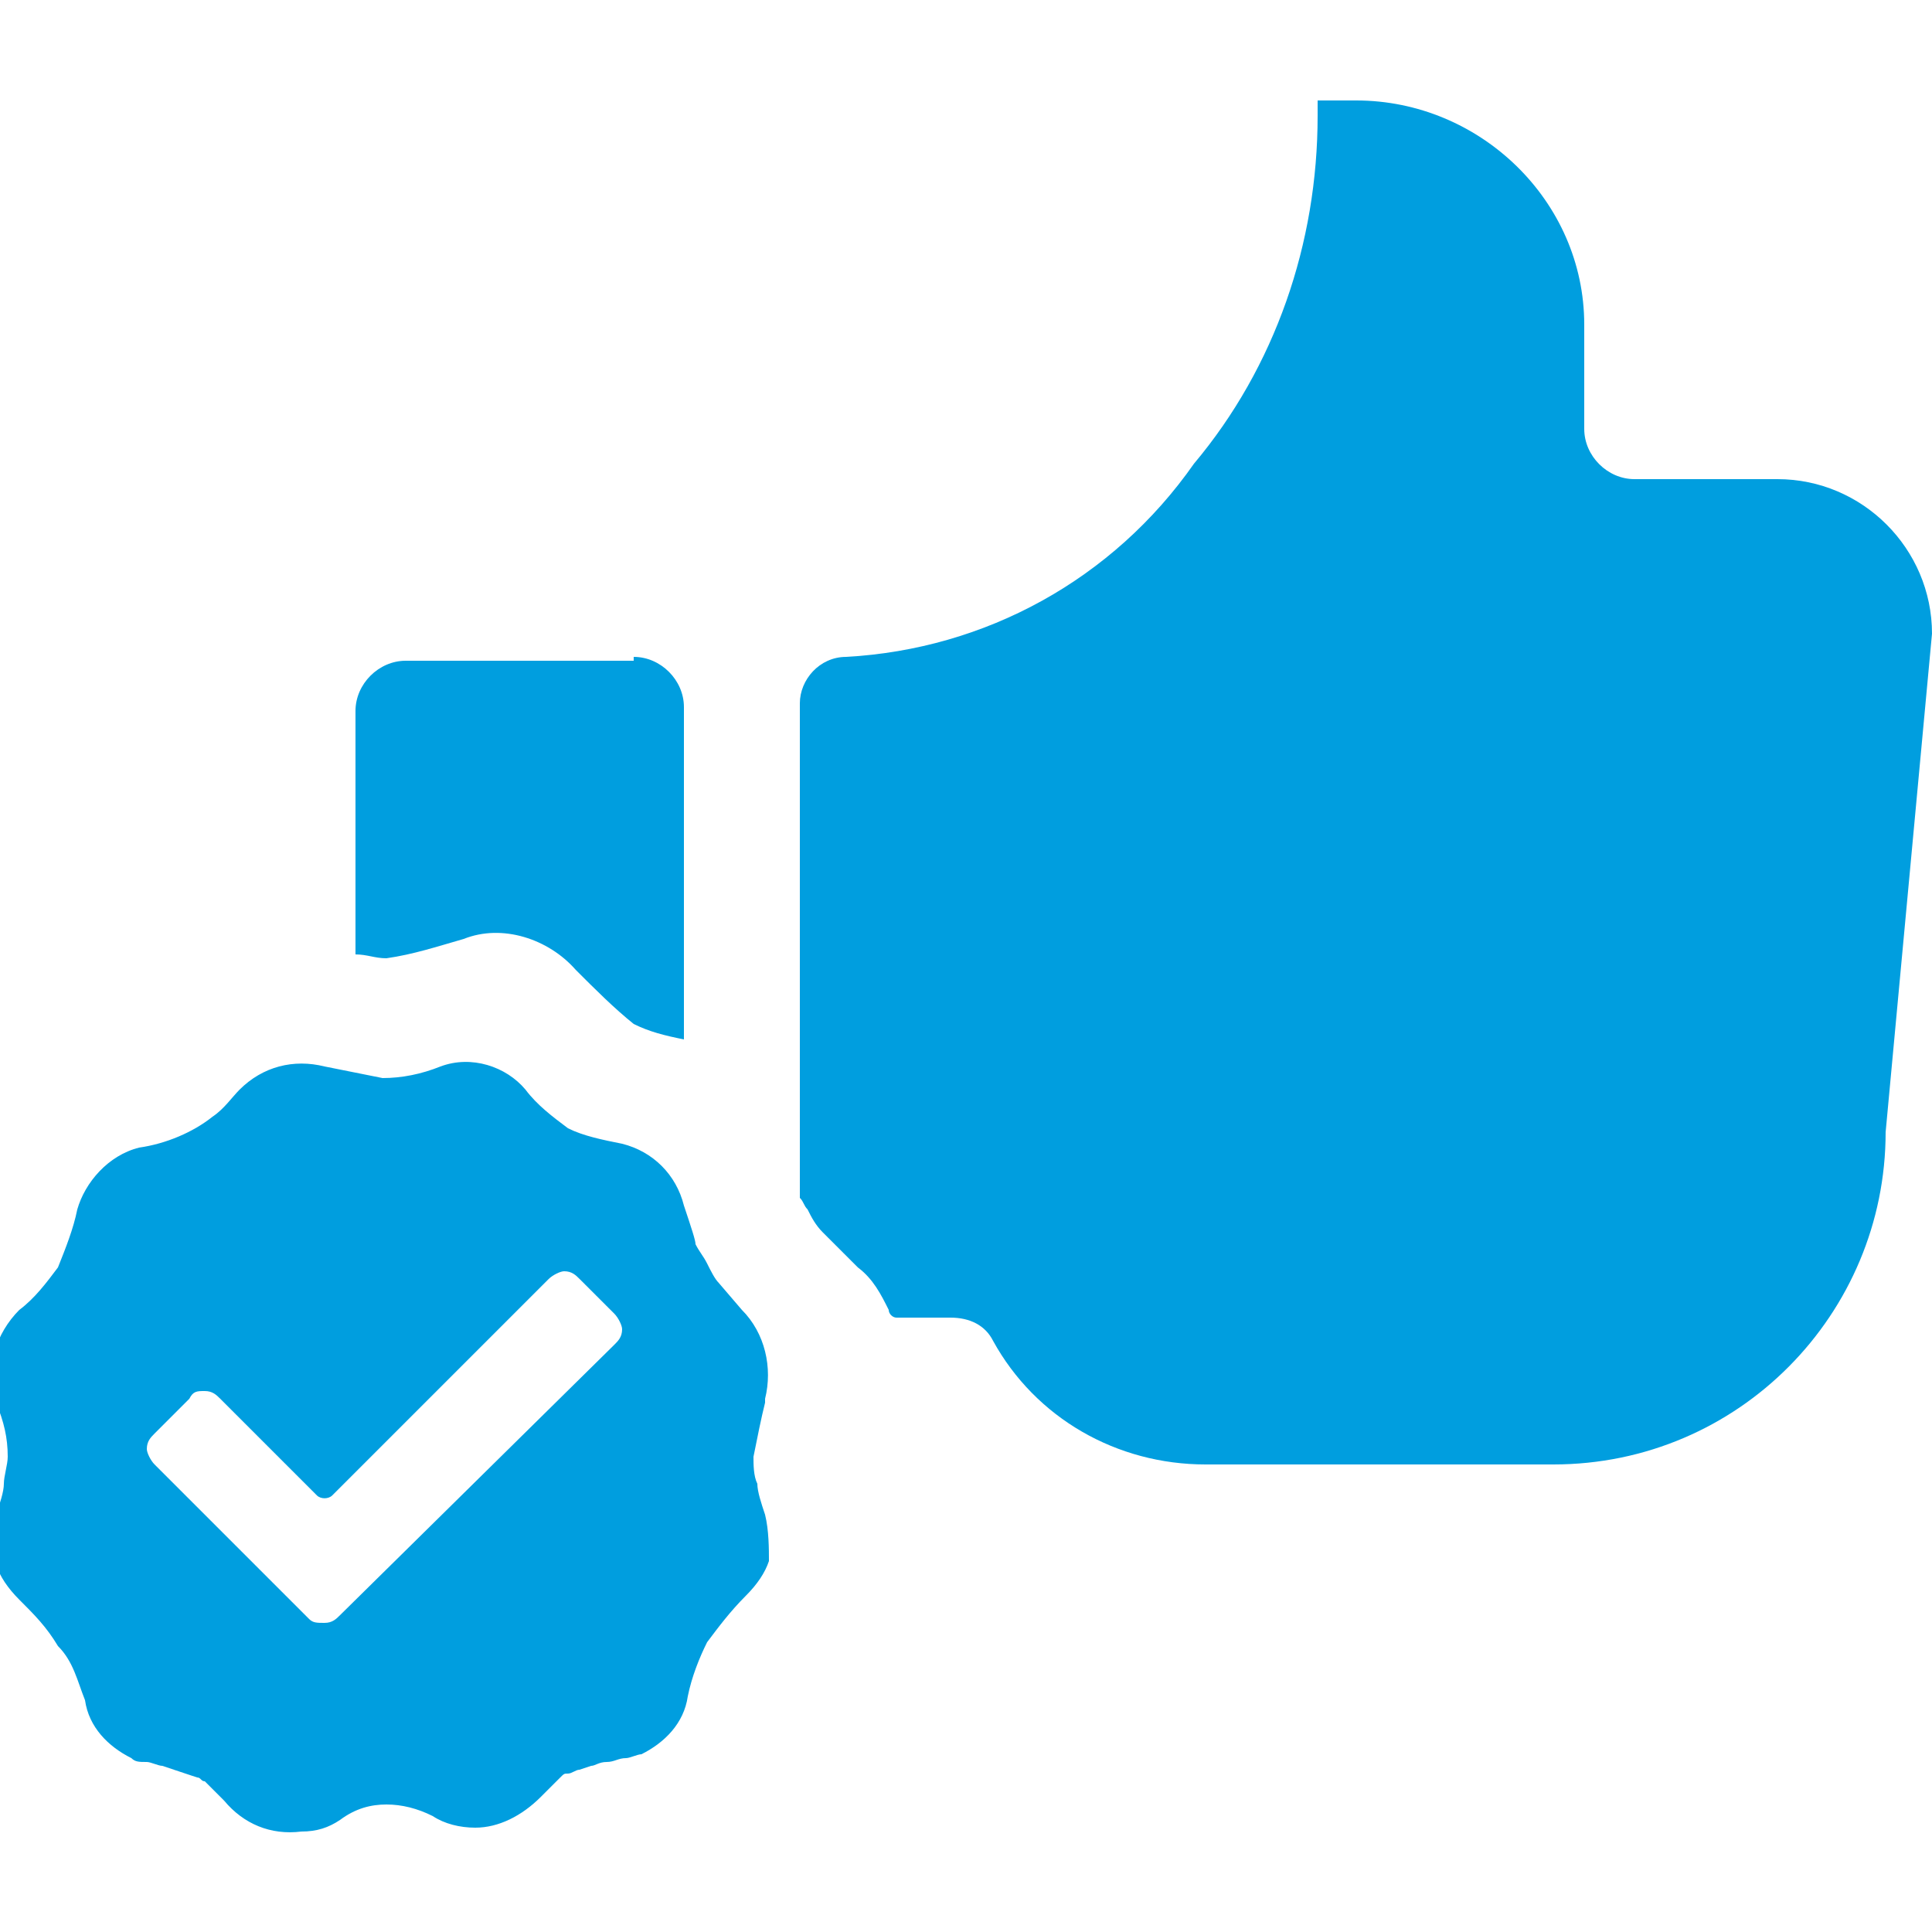
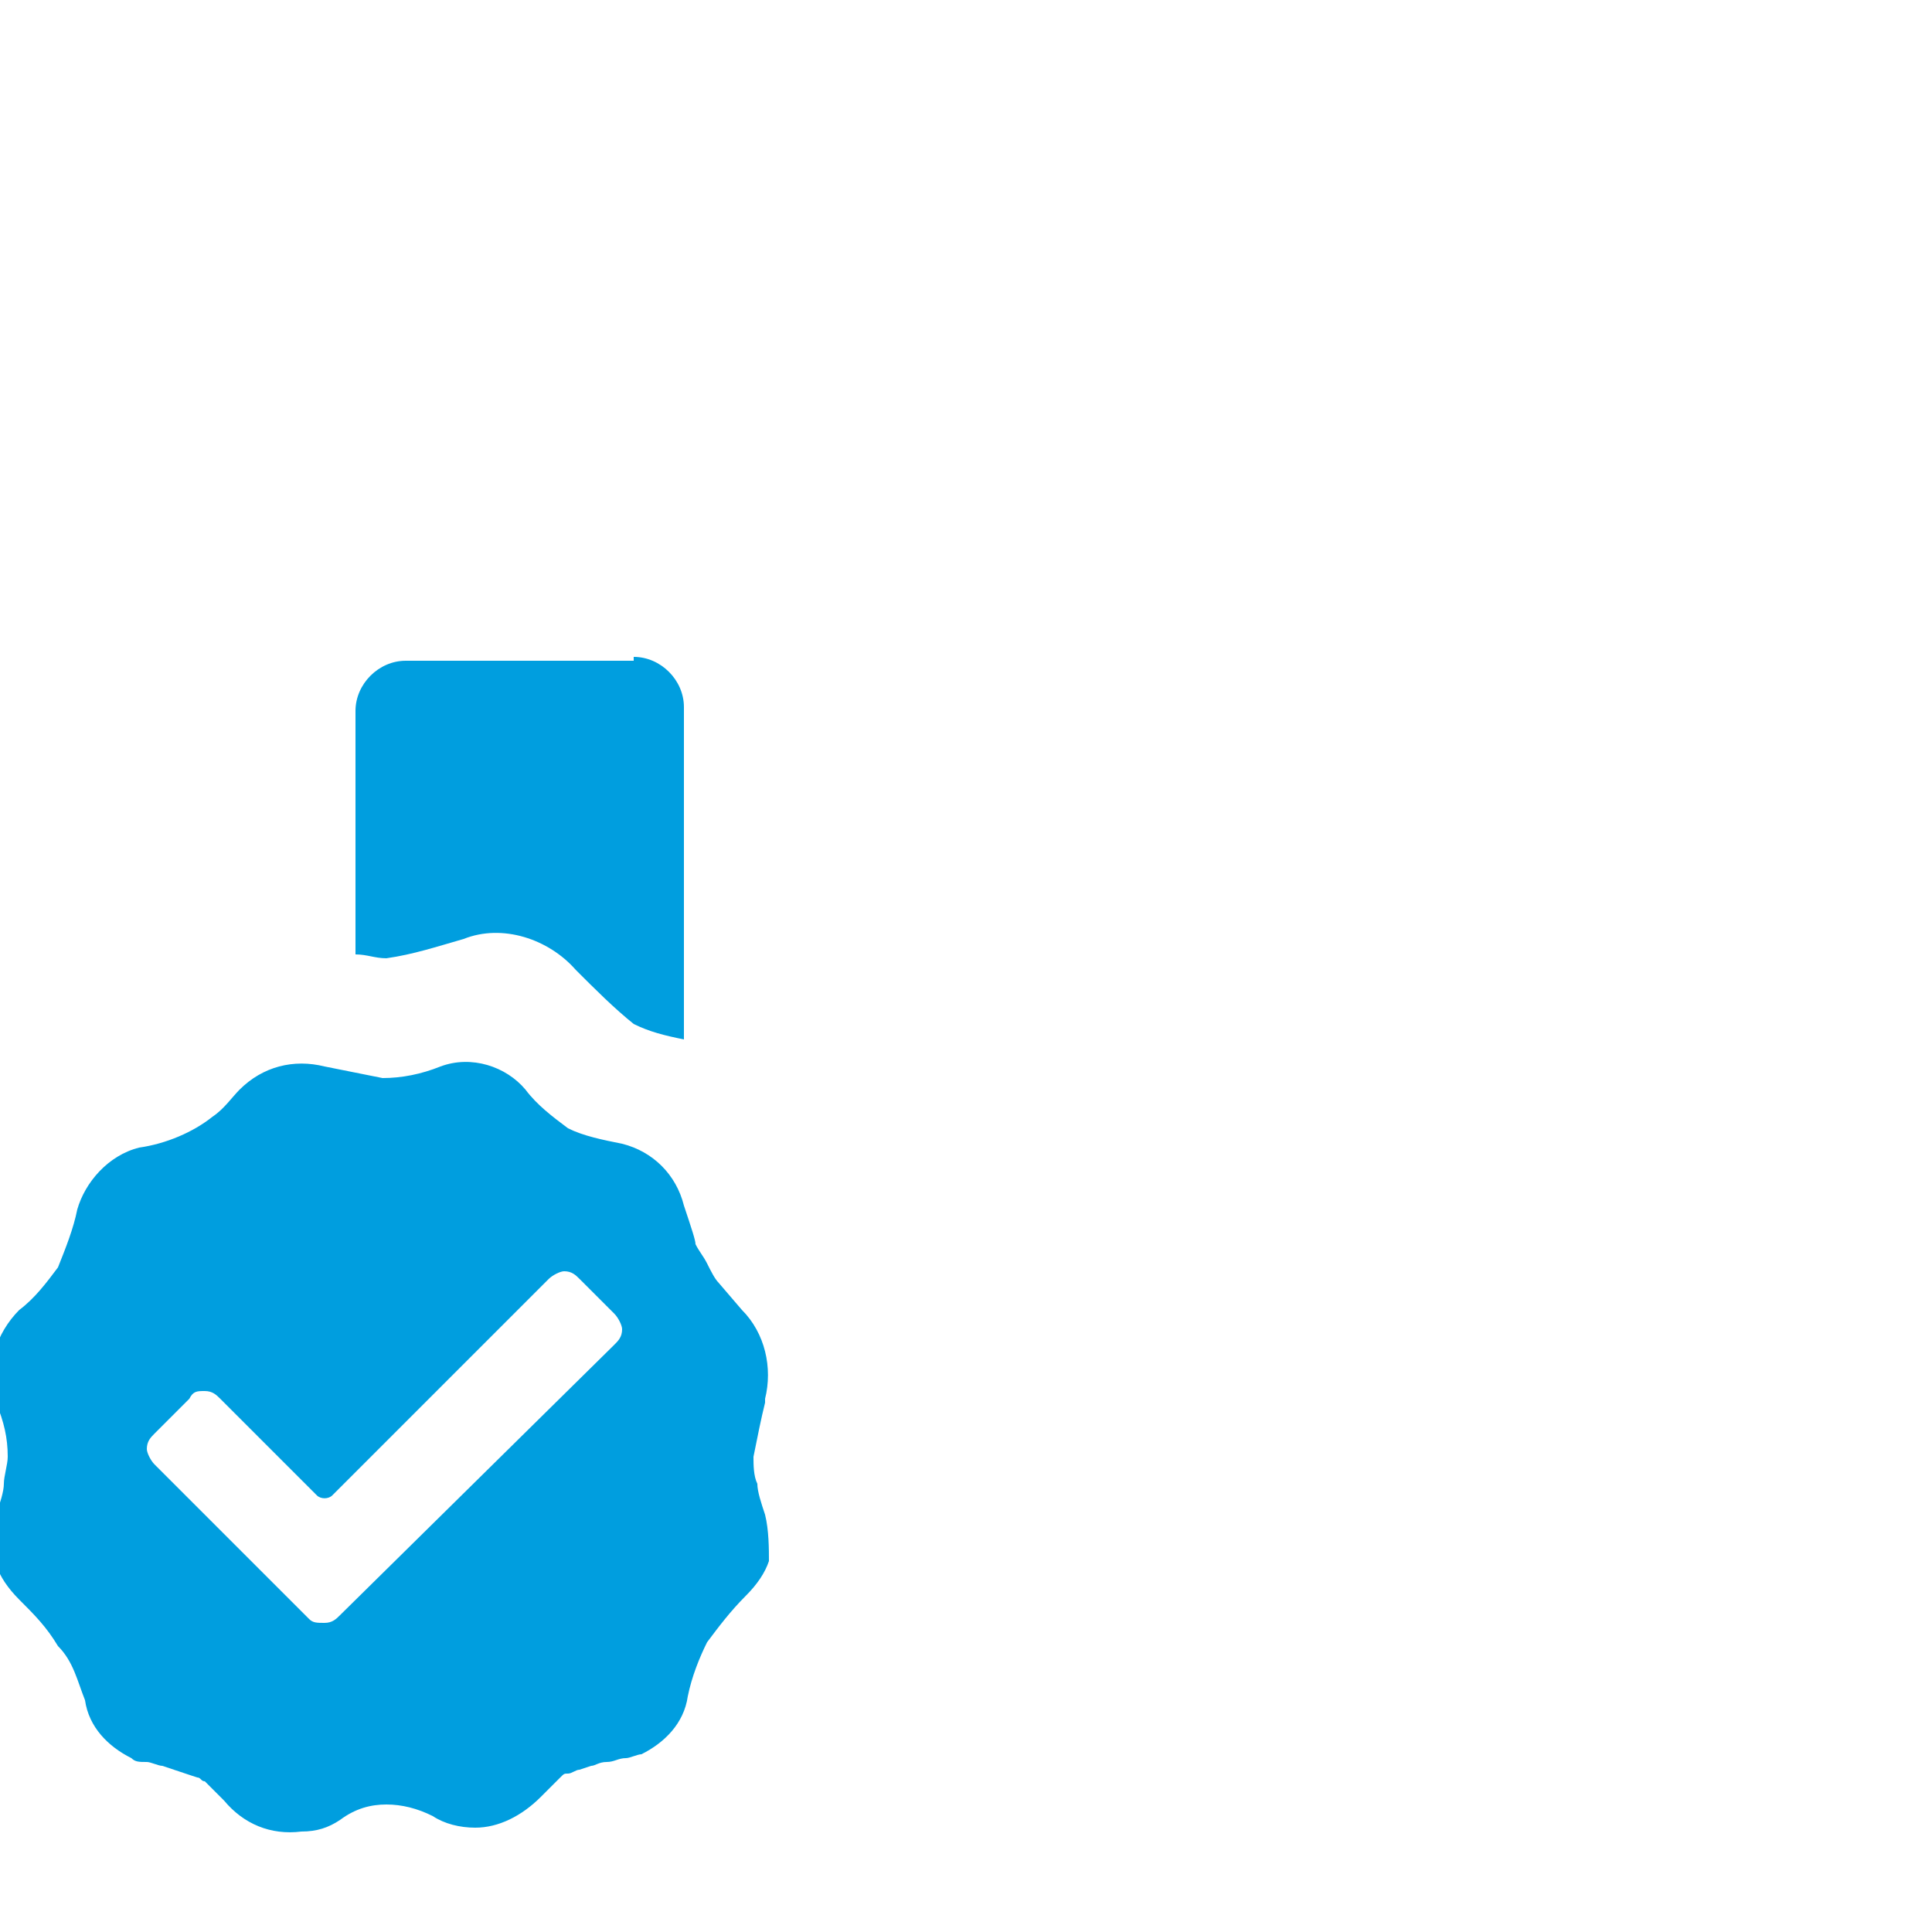
<svg xmlns="http://www.w3.org/2000/svg" version="1.1" id="Ebene_1" x="0px" y="0px" viewBox="0 0 50 50" style="enable-background:new 0 0 50 50;" xml:space="preserve">
  <style type="text/css">
	.st0{fill:#009EDF;}
</style>
  <path class="st0" d="M19.8,39.2c-0.1-0.3-0.2-0.6-0.2-0.8c-0.1-0.2-0.1-0.5-0.1-0.7c0.1-0.5,0.2-1,0.3-1.4c0,0,0,0,0-0.1  c0.2-0.8,0-1.7-0.6-2.3l-0.6-0.7c-0.1-0.1-0.2-0.3-0.3-0.5c-0.1-0.2-0.2-0.3-0.3-0.5c0-0.1-0.1-0.4-0.3-1c-0.2-0.8-0.8-1.4-1.6-1.6  c-0.5-0.1-1-0.2-1.4-0.4c-0.4-0.3-0.8-0.6-1.1-1c-0.5-0.6-1.4-0.9-2.2-0.6c-0.5,0.2-1,0.3-1.5,0.3c-0.5-0.1-1-0.2-1.5-0.3  c-0.8-0.2-1.6,0-2.2,0.6c-0.2,0.2-0.4,0.5-0.7,0.7l0,0c-0.5,0.4-1.2,0.7-1.9,0.8c-0.8,0.2-1.4,0.9-1.6,1.6c-0.1,0.5-0.3,1-0.5,1.5  c-0.3,0.4-0.6,0.8-1,1.1c-0.6,0.6-0.9,1.5-0.6,2.3c0,0,0,0,0,0.1c0.2,0.5,0.3,0.9,0.3,1.4c0,0.2-0.1,0.5-0.1,0.7  c0,0.2-0.1,0.5-0.2,0.8c-0.1,0.4-0.1,0.9,0,1.3c0.1,0.3,0.3,0.6,0.6,0.9c0.4,0.4,0.7,0.7,1,1.2C1.9,43,2,43.5,2.2,44  c0.1,0.7,0.6,1.2,1.2,1.5c0.1,0.1,0.2,0.1,0.4,0.1c0.1,0,0.3,0.1,0.4,0.1l0.3,0.1l0.3,0.1L5.1,46c0.1,0,0.1,0.1,0.2,0.1l0.2,0.2  l0.2,0.2l0.1,0.1c0.5,0.6,1.2,0.9,2,0.8c0.4,0,0.7-0.1,1-0.3c0.4-0.3,0.8-0.4,1.2-0.4c0.4,0,0.8,0.1,1.2,0.3  c0.3,0.2,0.7,0.3,1.1,0.3c0.6,0,1.2-0.3,1.7-0.8l0.2-0.2c0.1-0.1,0.2-0.2,0.3-0.3c0.1-0.1,0.1-0.1,0.2-0.1c0.1,0,0.2-0.1,0.3-0.1  l0.3-0.1c0.1,0,0.2-0.1,0.4-0.1c0.2,0,0.3-0.1,0.5-0.1c0.1,0,0.3-0.1,0.4-0.1c0.6-0.3,1.1-0.8,1.2-1.5c0.1-0.5,0.3-1,0.5-1.4  c0.3-0.4,0.6-0.8,1-1.2c0.3-0.3,0.5-0.6,0.6-0.9C19.9,40.1,19.9,39.6,19.8,39.2z M15.9,34.8l-7.1,7C8.7,41.9,8.6,42,8.4,42  c-0.2,0-0.3,0-0.4-0.1l-4-4c-0.1-0.1-0.2-0.3-0.2-0.4c0-0.2,0.1-0.3,0.2-0.4l0.9-0.9C5,36,5.1,36,5.3,36c0.2,0,0.3,0.1,0.4,0.2  l2.5,2.5c0.1,0.1,0.3,0.1,0.4,0l5.6-5.6c0.1-0.1,0.3-0.2,0.4-0.2c0.2,0,0.3,0.1,0.4,0.2l0.9,0.9c0.1,0.1,0.2,0.3,0.2,0.4  C16.1,34.6,16,34.7,15.9,34.8z" />
  <path class="st0" d="M16.4,17c0.7,0,1.3,0.6,1.3,1.3c0,0,0,0,0,0v8.6c-0.5-0.1-0.9-0.2-1.3-0.4c-0.5-0.4-1-0.9-1.5-1.4  c-0.7-0.8-1.9-1.2-2.9-0.8c-0.7,0.2-1.3,0.4-2,0.5c-0.3,0-0.5-0.1-0.8-0.1v-6.3c0-0.7,0.6-1.3,1.3-1.3c0,0,0,0,0.1,0H16.4z" />
-   <path class="st0" d="M50,16.4l-1.2,12.9c0,4.7-3.8,8.6-8.6,8.6h-9c-2.3,0-4.4-1.2-5.5-3.2c-0.2-0.4-0.6-0.6-1.1-0.6h-1.4  c-0.1,0-0.2-0.1-0.2-0.2c-0.2-0.4-0.4-0.8-0.8-1.1c-0.5-0.5-0.8-0.8-0.9-0.9c-0.2-0.2-0.3-0.4-0.4-0.6c-0.1-0.1-0.1-0.2-0.2-0.3  V18.2c0-0.6,0.5-1.2,1.2-1.2c3.6-0.2,6.9-2,9-5c2.1-2.5,3.2-5.7,3.2-9c0-0.1,0-0.3,0-0.4h1c3.2,0,5.9,2.6,5.9,5.8c0,0,0,0,0,0v2.7  c0,0.7,0.6,1.3,1.3,1.3l0,0H46C48.2,12.4,50,14.2,50,16.4z" />
</svg>